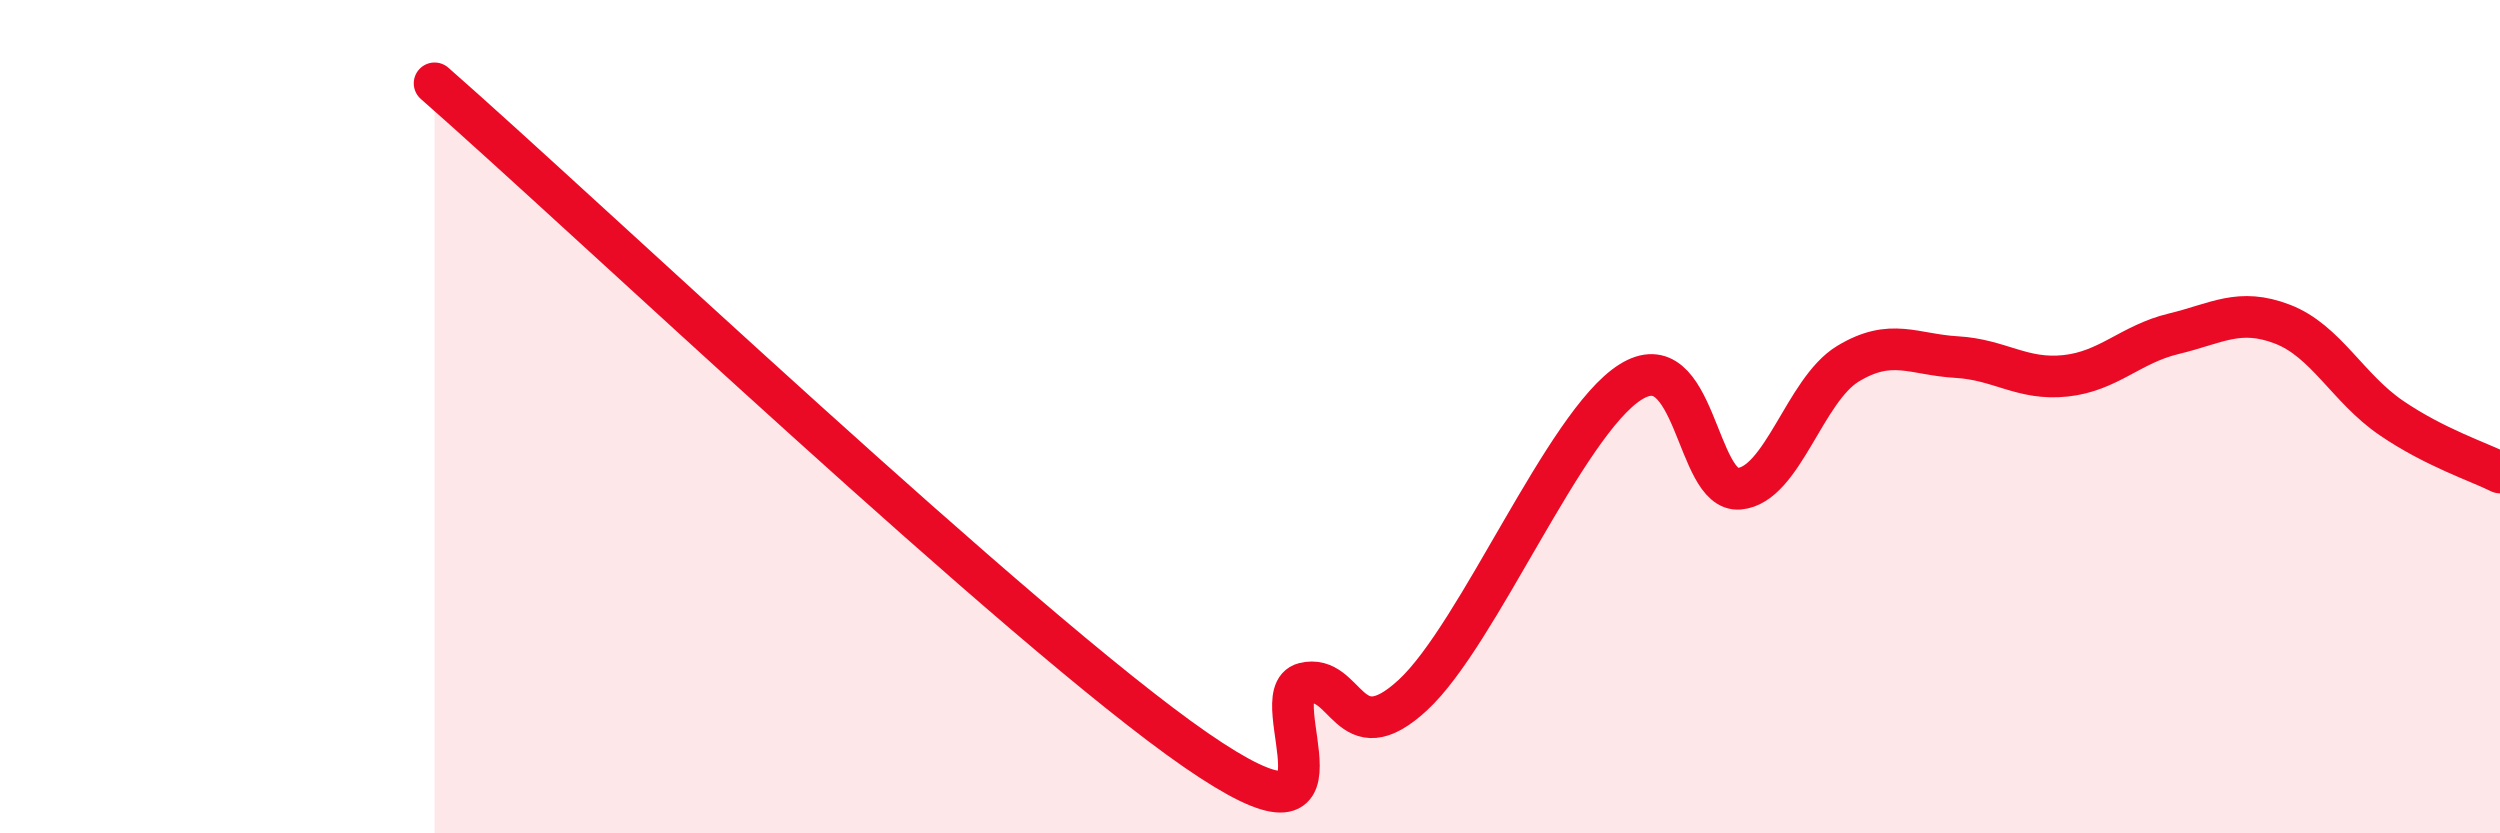
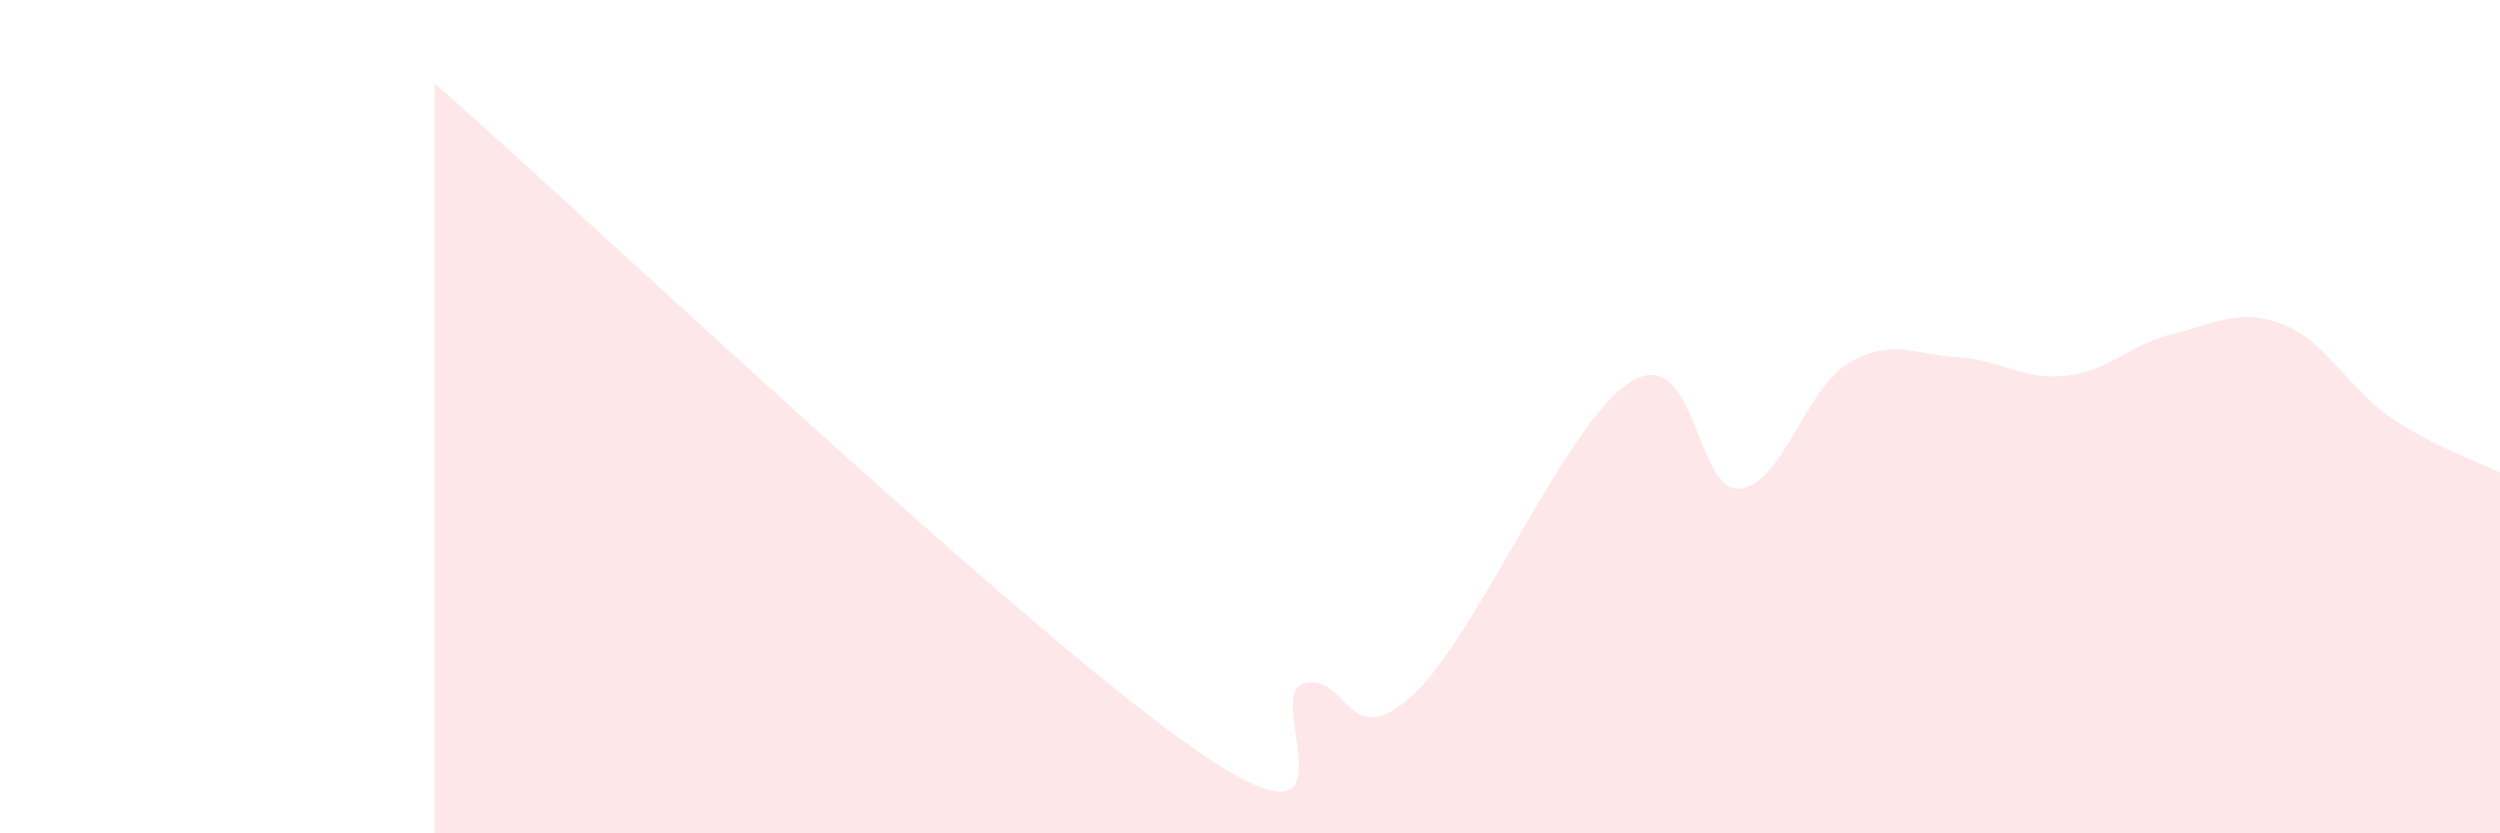
<svg xmlns="http://www.w3.org/2000/svg" width="60" height="20" viewBox="0 0 60 20">
  <path d="M 10.43,2 C 14.08,5.2 24.53,15.12 28.7,18 C 32.87,20.88 30.26,16.66 31.3,16.4 C 32.34,16.14 32.34,18.13 33.91,16.68 C 35.48,15.23 37.56,10.16 39.13,9.17 C 40.7,8.18 40.7,11.82 41.74,11.73 C 42.78,11.64 43.31,9.36 44.35,8.73 C 45.39,8.1 45.92,8.51 46.96,8.57 C 48,8.63 48.53,9.13 49.57,9.02 C 50.61,8.91 51.13,8.26 52.17,8.01 C 53.21,7.76 53.74,7.38 54.78,7.78 C 55.82,8.18 56.35,9.32 57.39,10.03 C 58.43,10.74 59.48,11.08 60,11.34L60 20L10.43 20Z" fill="#EB0A25" opacity="0.1" stroke-linecap="round" stroke-linejoin="round" />
-   <path d="M 10.43,2 C 14.08,5.2 24.53,15.12 28.7,18 C 32.87,20.88 30.26,16.66 31.3,16.4 C 32.34,16.14 32.34,18.13 33.91,16.68 C 35.48,15.23 37.56,10.16 39.13,9.17 C 40.7,8.18 40.7,11.82 41.74,11.73 C 42.78,11.64 43.31,9.36 44.35,8.73 C 45.39,8.1 45.92,8.51 46.96,8.57 C 48,8.63 48.53,9.13 49.57,9.02 C 50.61,8.91 51.13,8.26 52.17,8.01 C 53.21,7.76 53.74,7.38 54.78,7.78 C 55.82,8.18 56.35,9.32 57.39,10.03 C 58.43,10.74 59.48,11.08 60,11.34" stroke="#EB0A25" stroke-width="1" fill="none" stroke-linecap="round" stroke-linejoin="round" />
</svg>